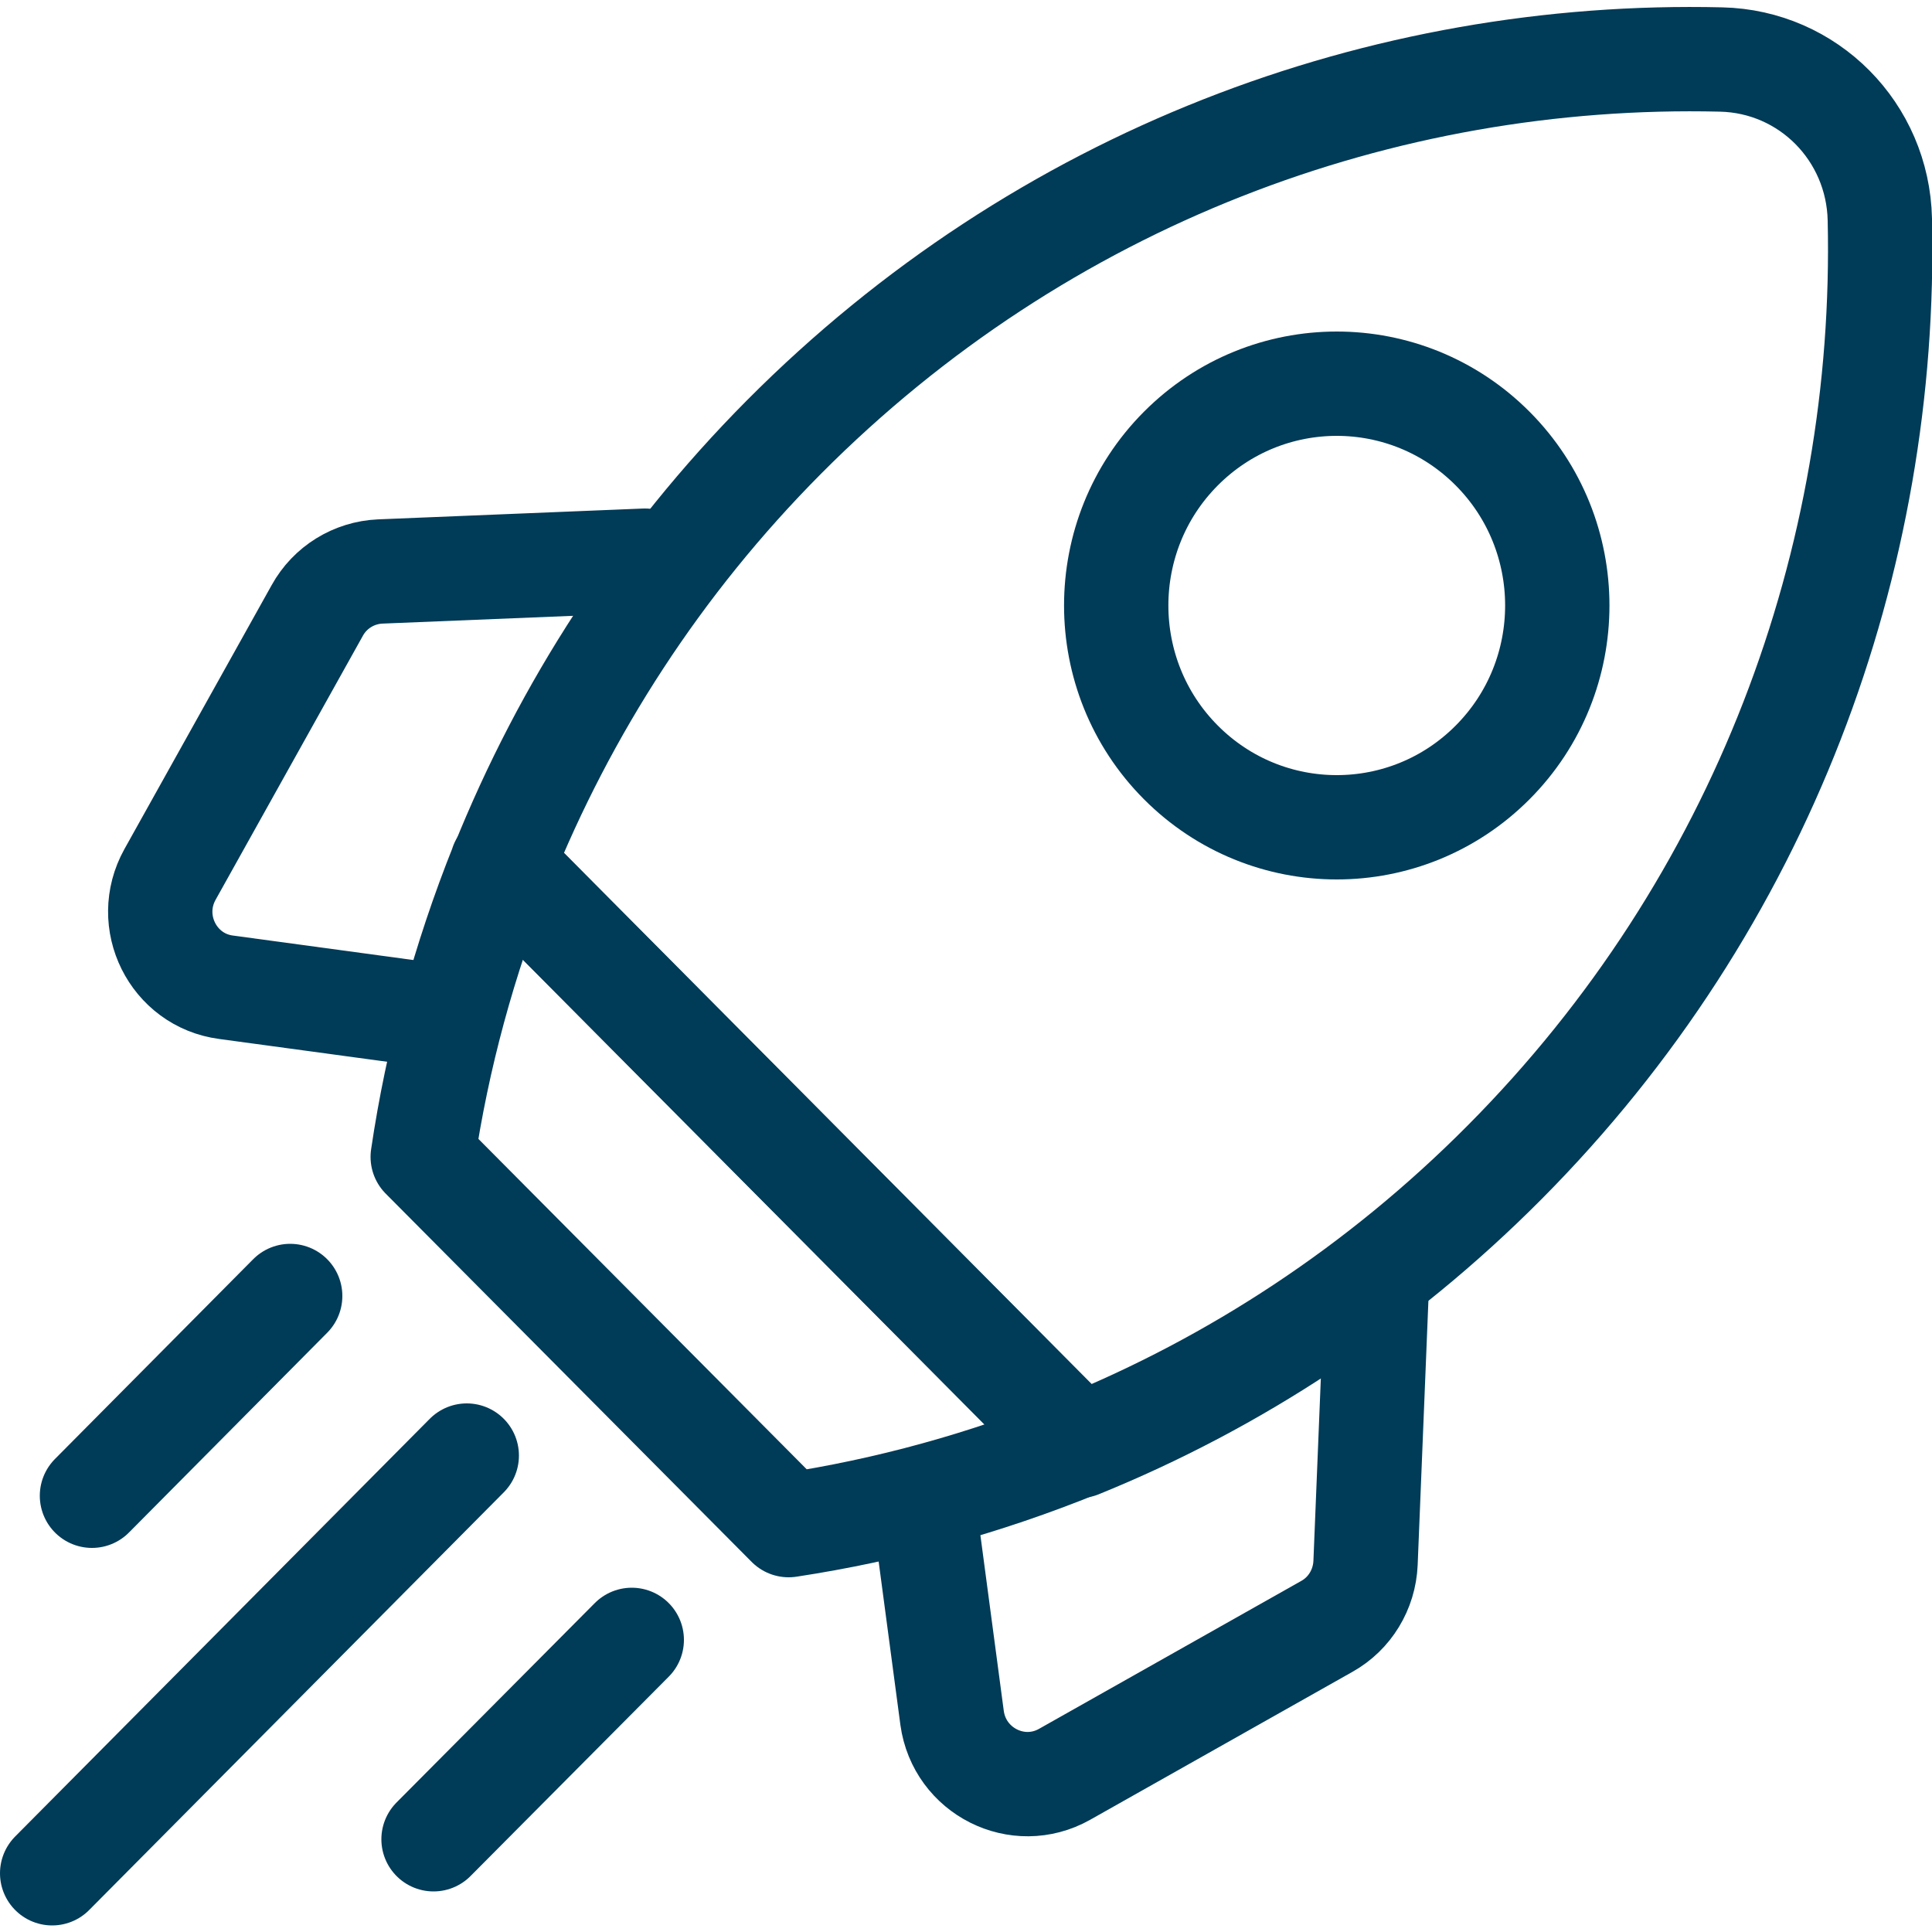
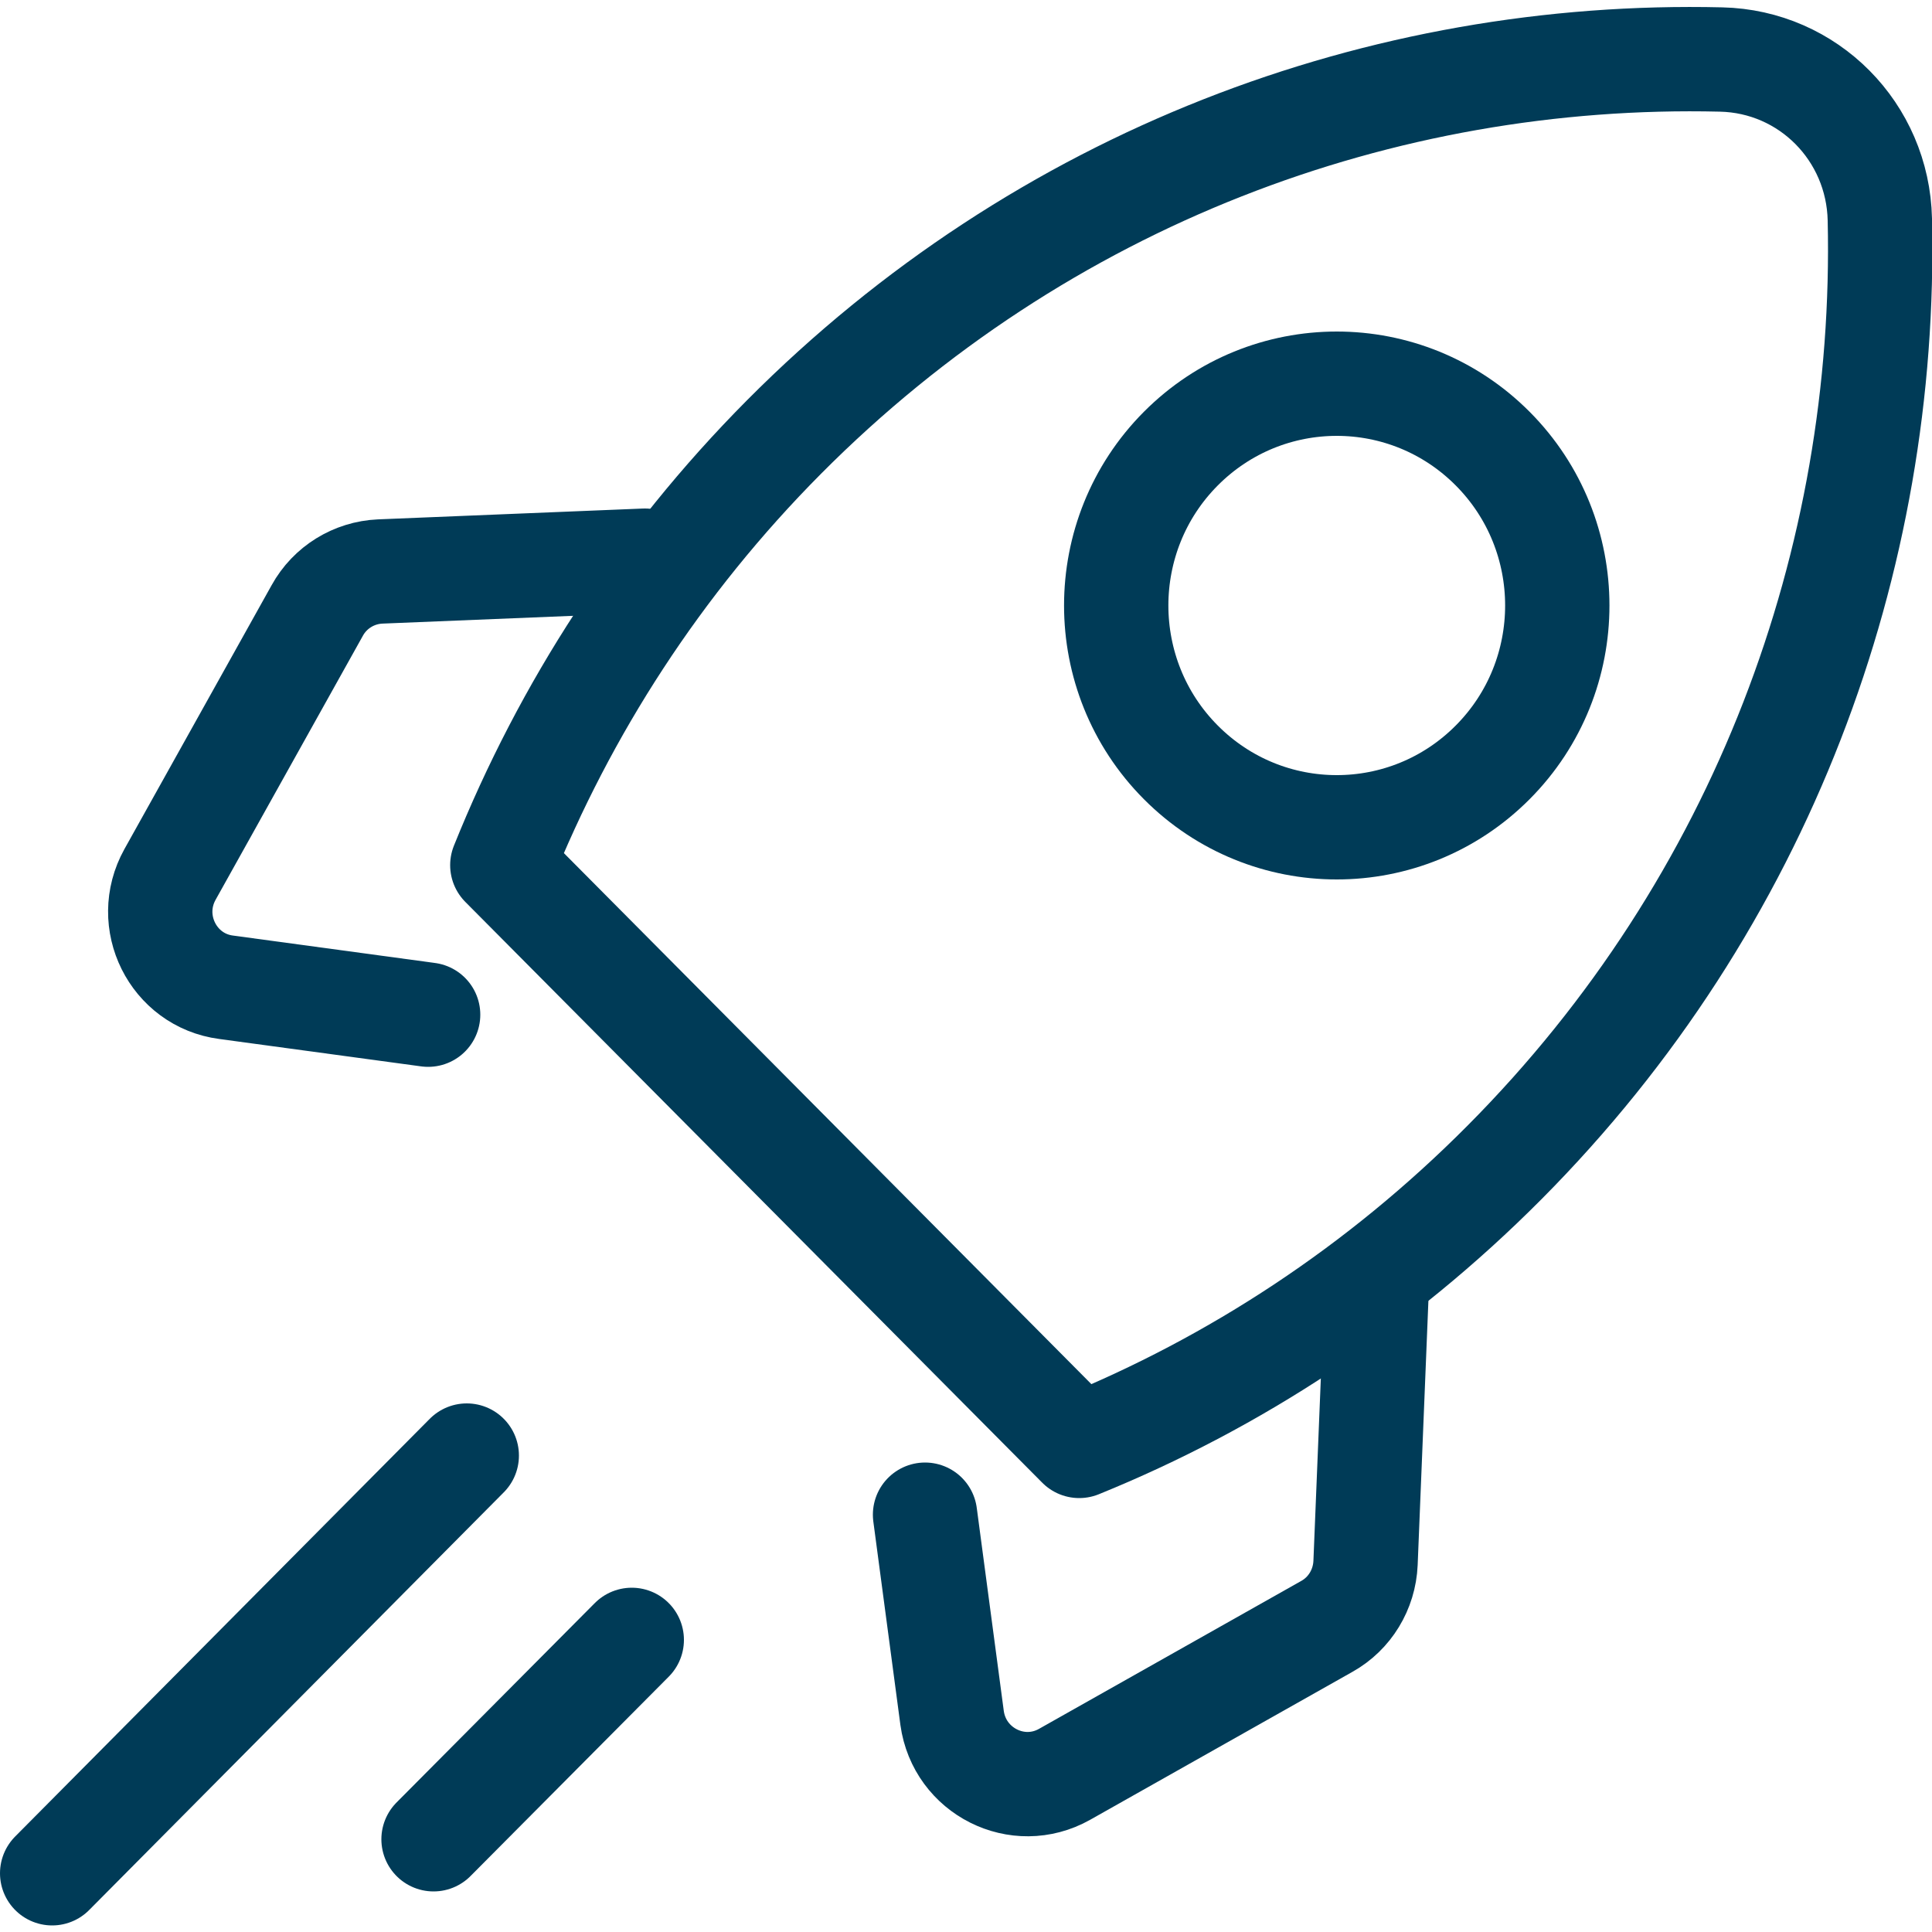
<svg xmlns="http://www.w3.org/2000/svg" id="Layer_1" data-name="Layer 1" viewBox="0 0 50 50">
  <path d="M38.63,19.73c-2.23,2.24-5.84,2.24-8.07,0s-2.23-5.88,0-8.12,5.84-2.24,8.07,0,2.23,5.88,0,8.12Z" style="fill: none; stroke: #003b57; stroke-linecap: round; stroke-linejoin: round; stroke-width: 2.7px;" />
  <g>
    <path d="M38.94,30.08c6.68-6.72,9.91-15.6,9.71-24.4-.05-2.27-1.85-4.09-4.11-4.14-8.75-.21-17.57,3.05-24.25,9.77-3.25,3.27-5.67,7.05-7.29,11.08l14.93,15.03c4.01-1.63,7.76-4.07,11.01-7.34Z" style="fill: none; stroke: #003b57; stroke-linecap: round; stroke-linejoin: round; stroke-width: 2.7px;" />
-     <path d="M12.99,22.38c-.98,2.45-1.67,4.99-2.05,7.56l9.47,9.53c2.56-.39,5.08-1.08,7.51-2.07l-14.93-15.03Z" style="fill: none; stroke: #003b57; stroke-linecap: round; stroke-linejoin: round; stroke-width: 2.7px;" />
  </g>
-   <line x1="7.51" y1="33.54" x2="2.38" y2="38.71" style="fill: none; stroke: #003b57; stroke-linecap: round; stroke-linejoin: round; stroke-width: 2.7px;" />
  <line x1="16.35" y1="42.44" x2="11.22" y2="47.6" style="fill: none; stroke: #003b57; stroke-linecap: round; stroke-linejoin: round; stroke-width: 2.7px;" />
  <line x1="12.08" y1="37.67" x2="1.35" y2="48.48" style="fill: none; stroke: #003b57; stroke-linecap: round; stroke-linejoin: round; stroke-width: 2.7px;" />
  <path d="M16.69,14.51l-6.85.28c-.68.03-1.3.41-1.63,1.01l-3.81,6.83c-.68,1.22.08,2.74,1.45,2.92l5.23.71" style="fill: none; stroke: #003b57; stroke-linecap: round; stroke-linejoin: round; stroke-width: 2.7px;" />
  <path d="M35.62,33.56l-.28,6.89c-.03.69-.41,1.31-1,1.64l-6.79,3.83c-1.21.68-2.72-.08-2.91-1.46l-.7-5.26" style="fill: none; stroke: #003b57; stroke-linecap: round; stroke-linejoin: round; stroke-width: 2.7px;" />
</svg>